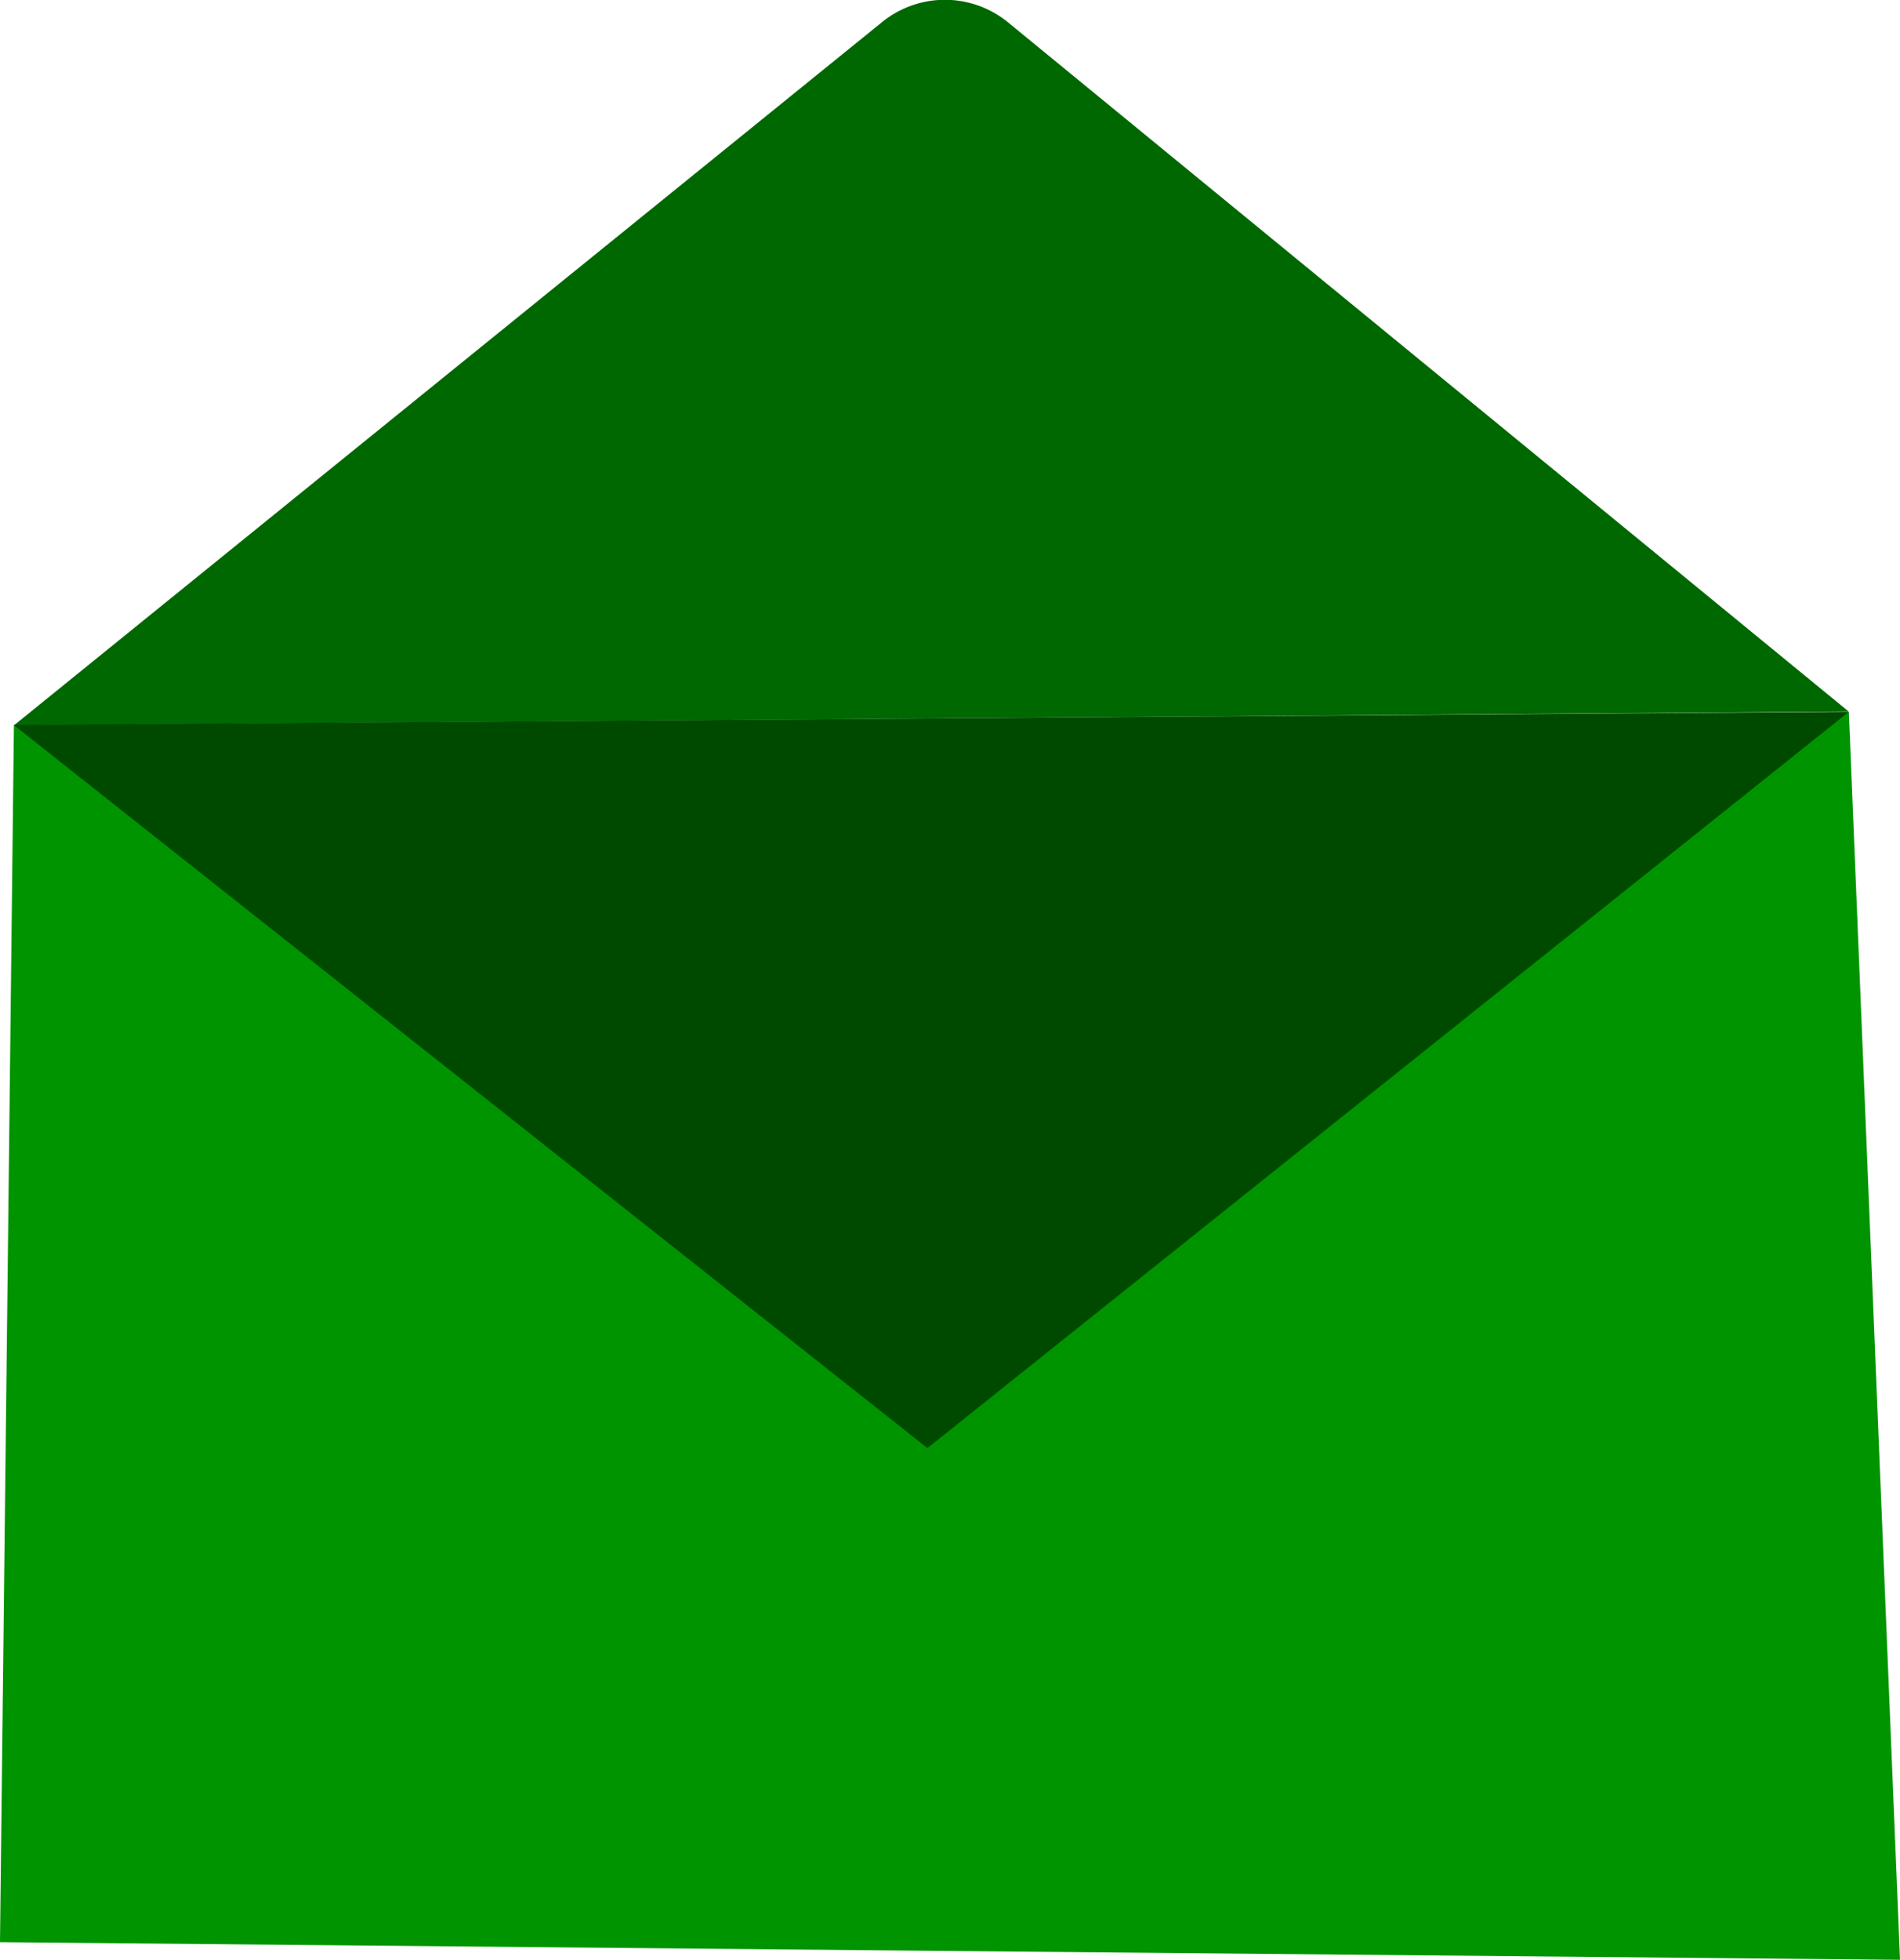
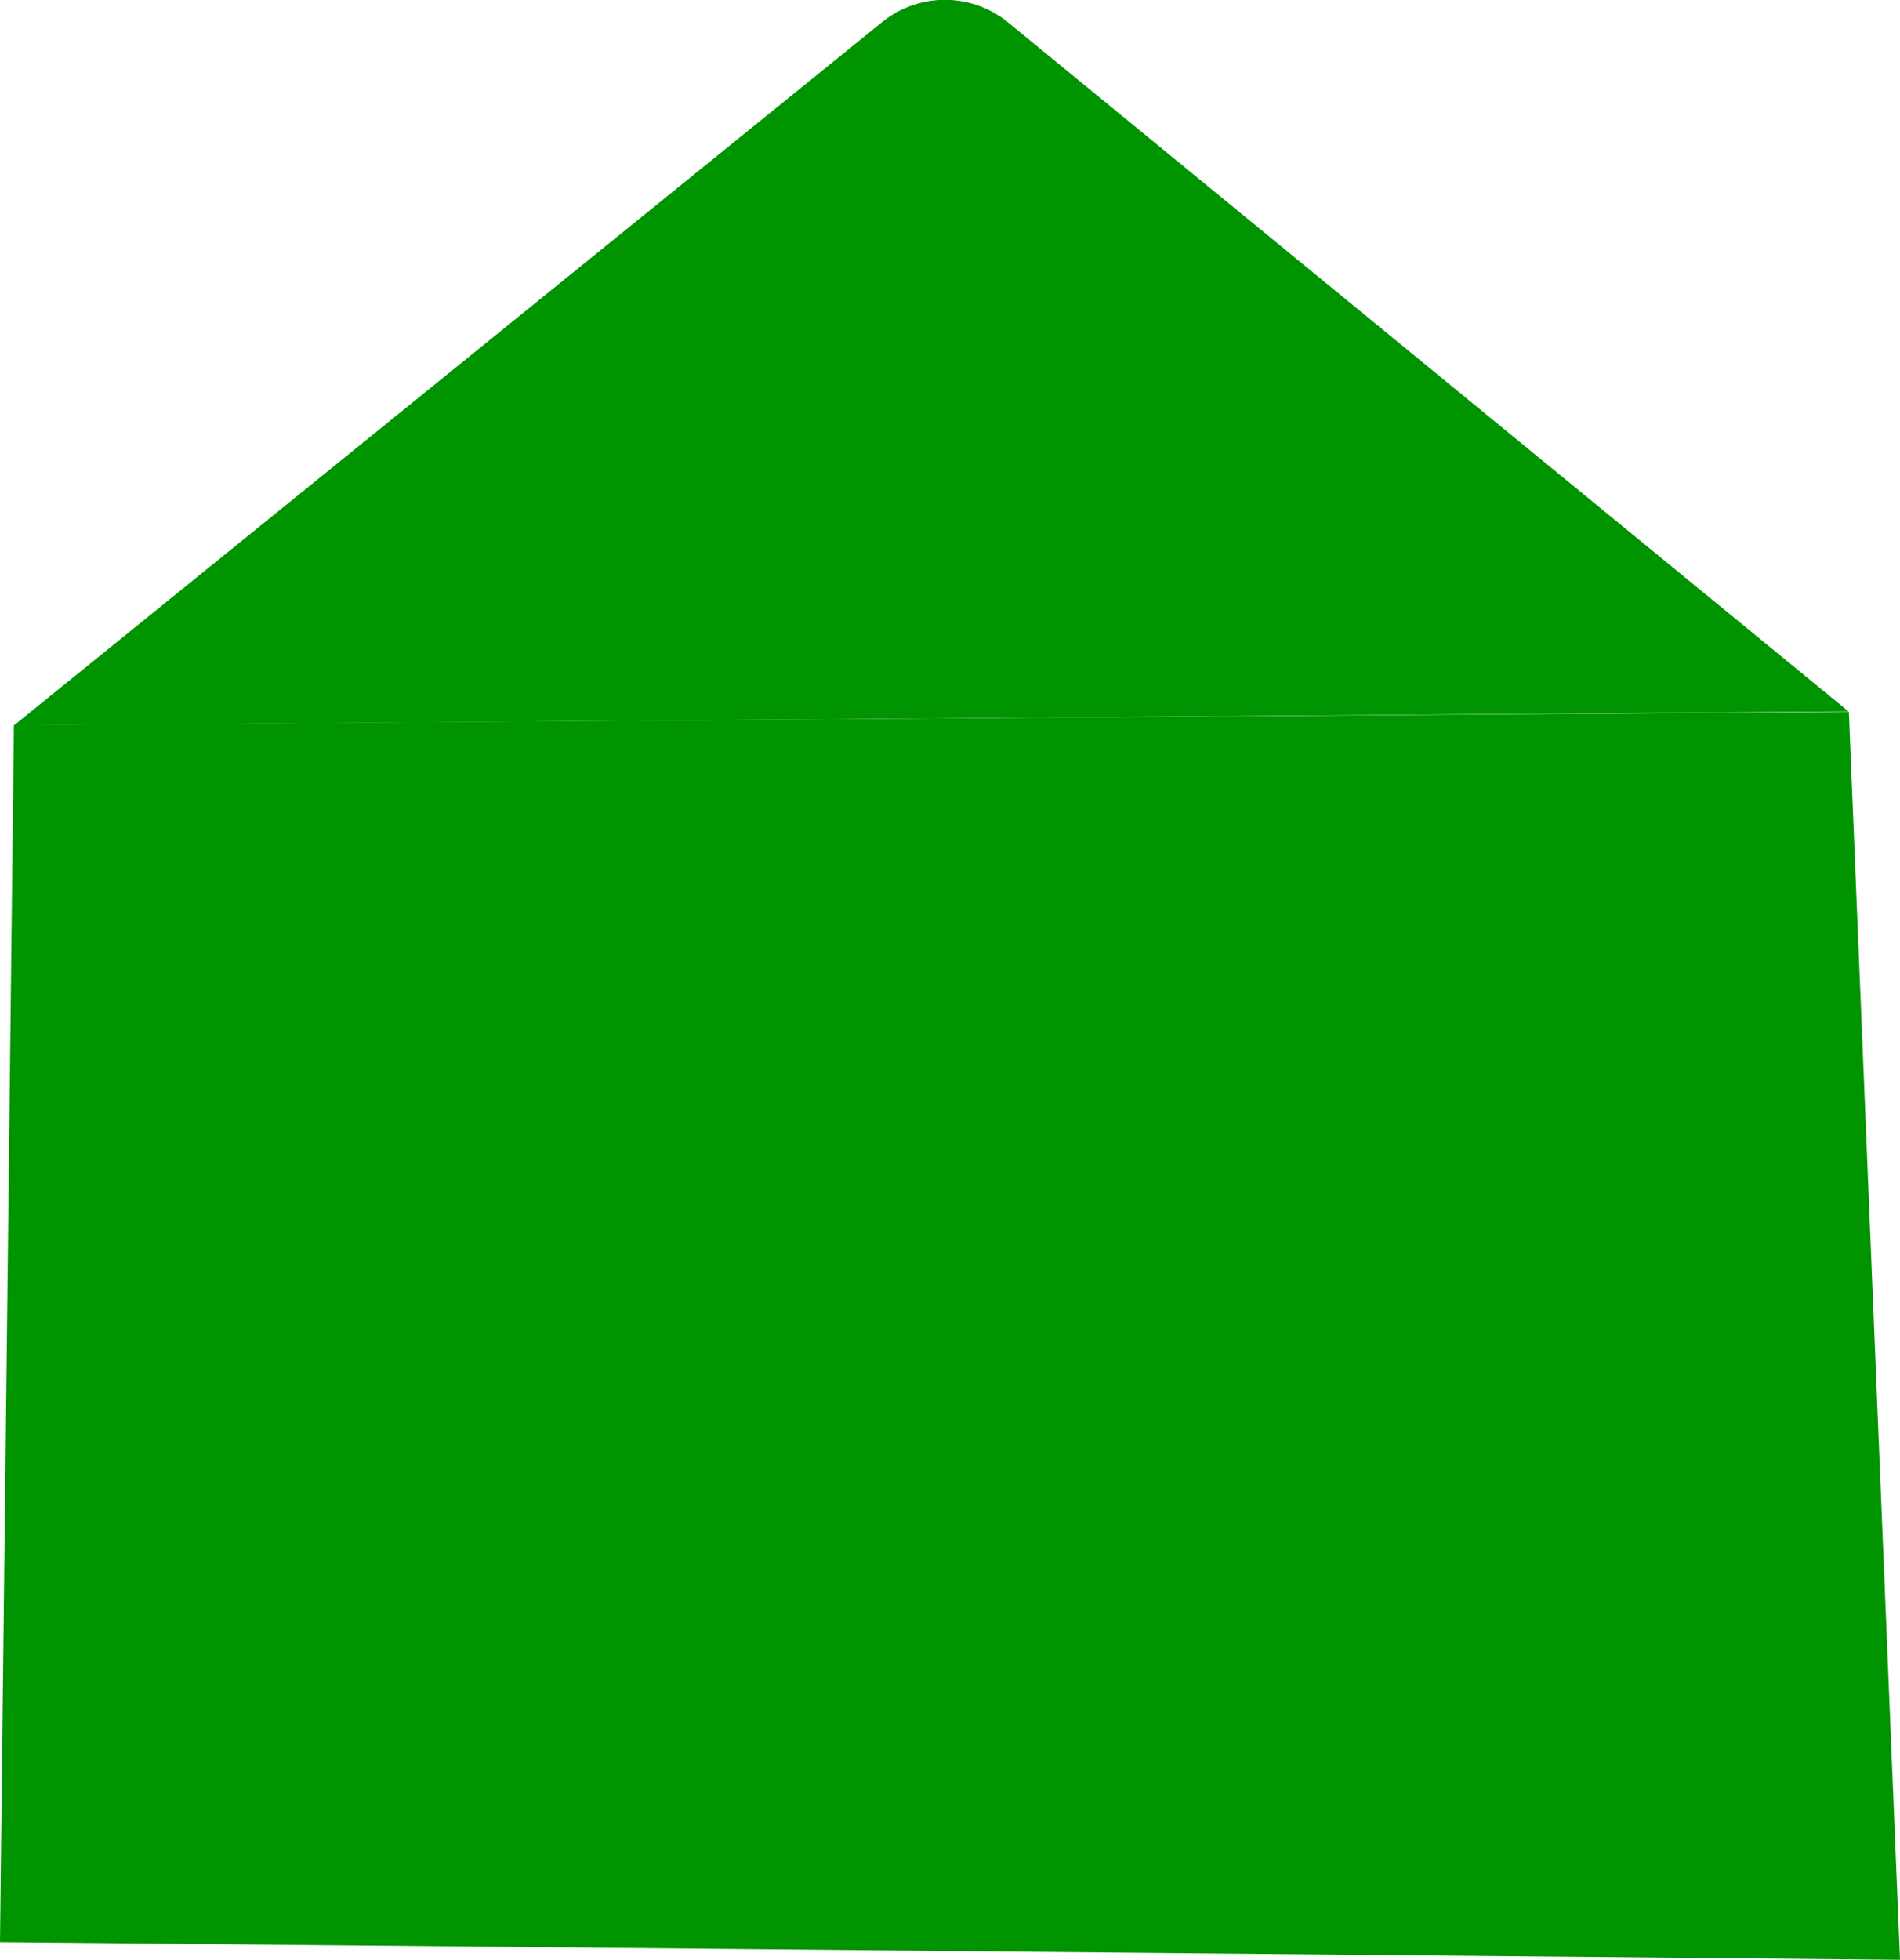
<svg xmlns="http://www.w3.org/2000/svg" viewBox="0 0 193.89 199.92">
  <defs>
    <style>.cls-1{fill:#009400;}.cls-2{opacity:0.3;}.cls-3{opacity:0.5;}</style>
  </defs>
  <g id="Слой_2" data-name="Слой 2">
    <g id="Слой_1-2" data-name="Слой 1">
      <polygon class="cls-1" points="1.42 73.97 188.67 72.61 193.89 199.92 0 198.12 1.42 73.97" />
      <path class="cls-1" d="M1.42,74,90,2.27a10.17,10.17,0,0,1,12.85,0l85.78,70.3" />
      <g class="cls-2">
-         <path d="M1.42,74,90,2.27a10.17,10.17,0,0,1,12.85,0l85.78,70.3" />
-       </g>
+         </g>
      <g class="cls-3">
-         <polyline points="188.67 72.61 94.64 147.72 1.42 73.97" />
-       </g>
+         </g>
    </g>
  </g>
</svg>